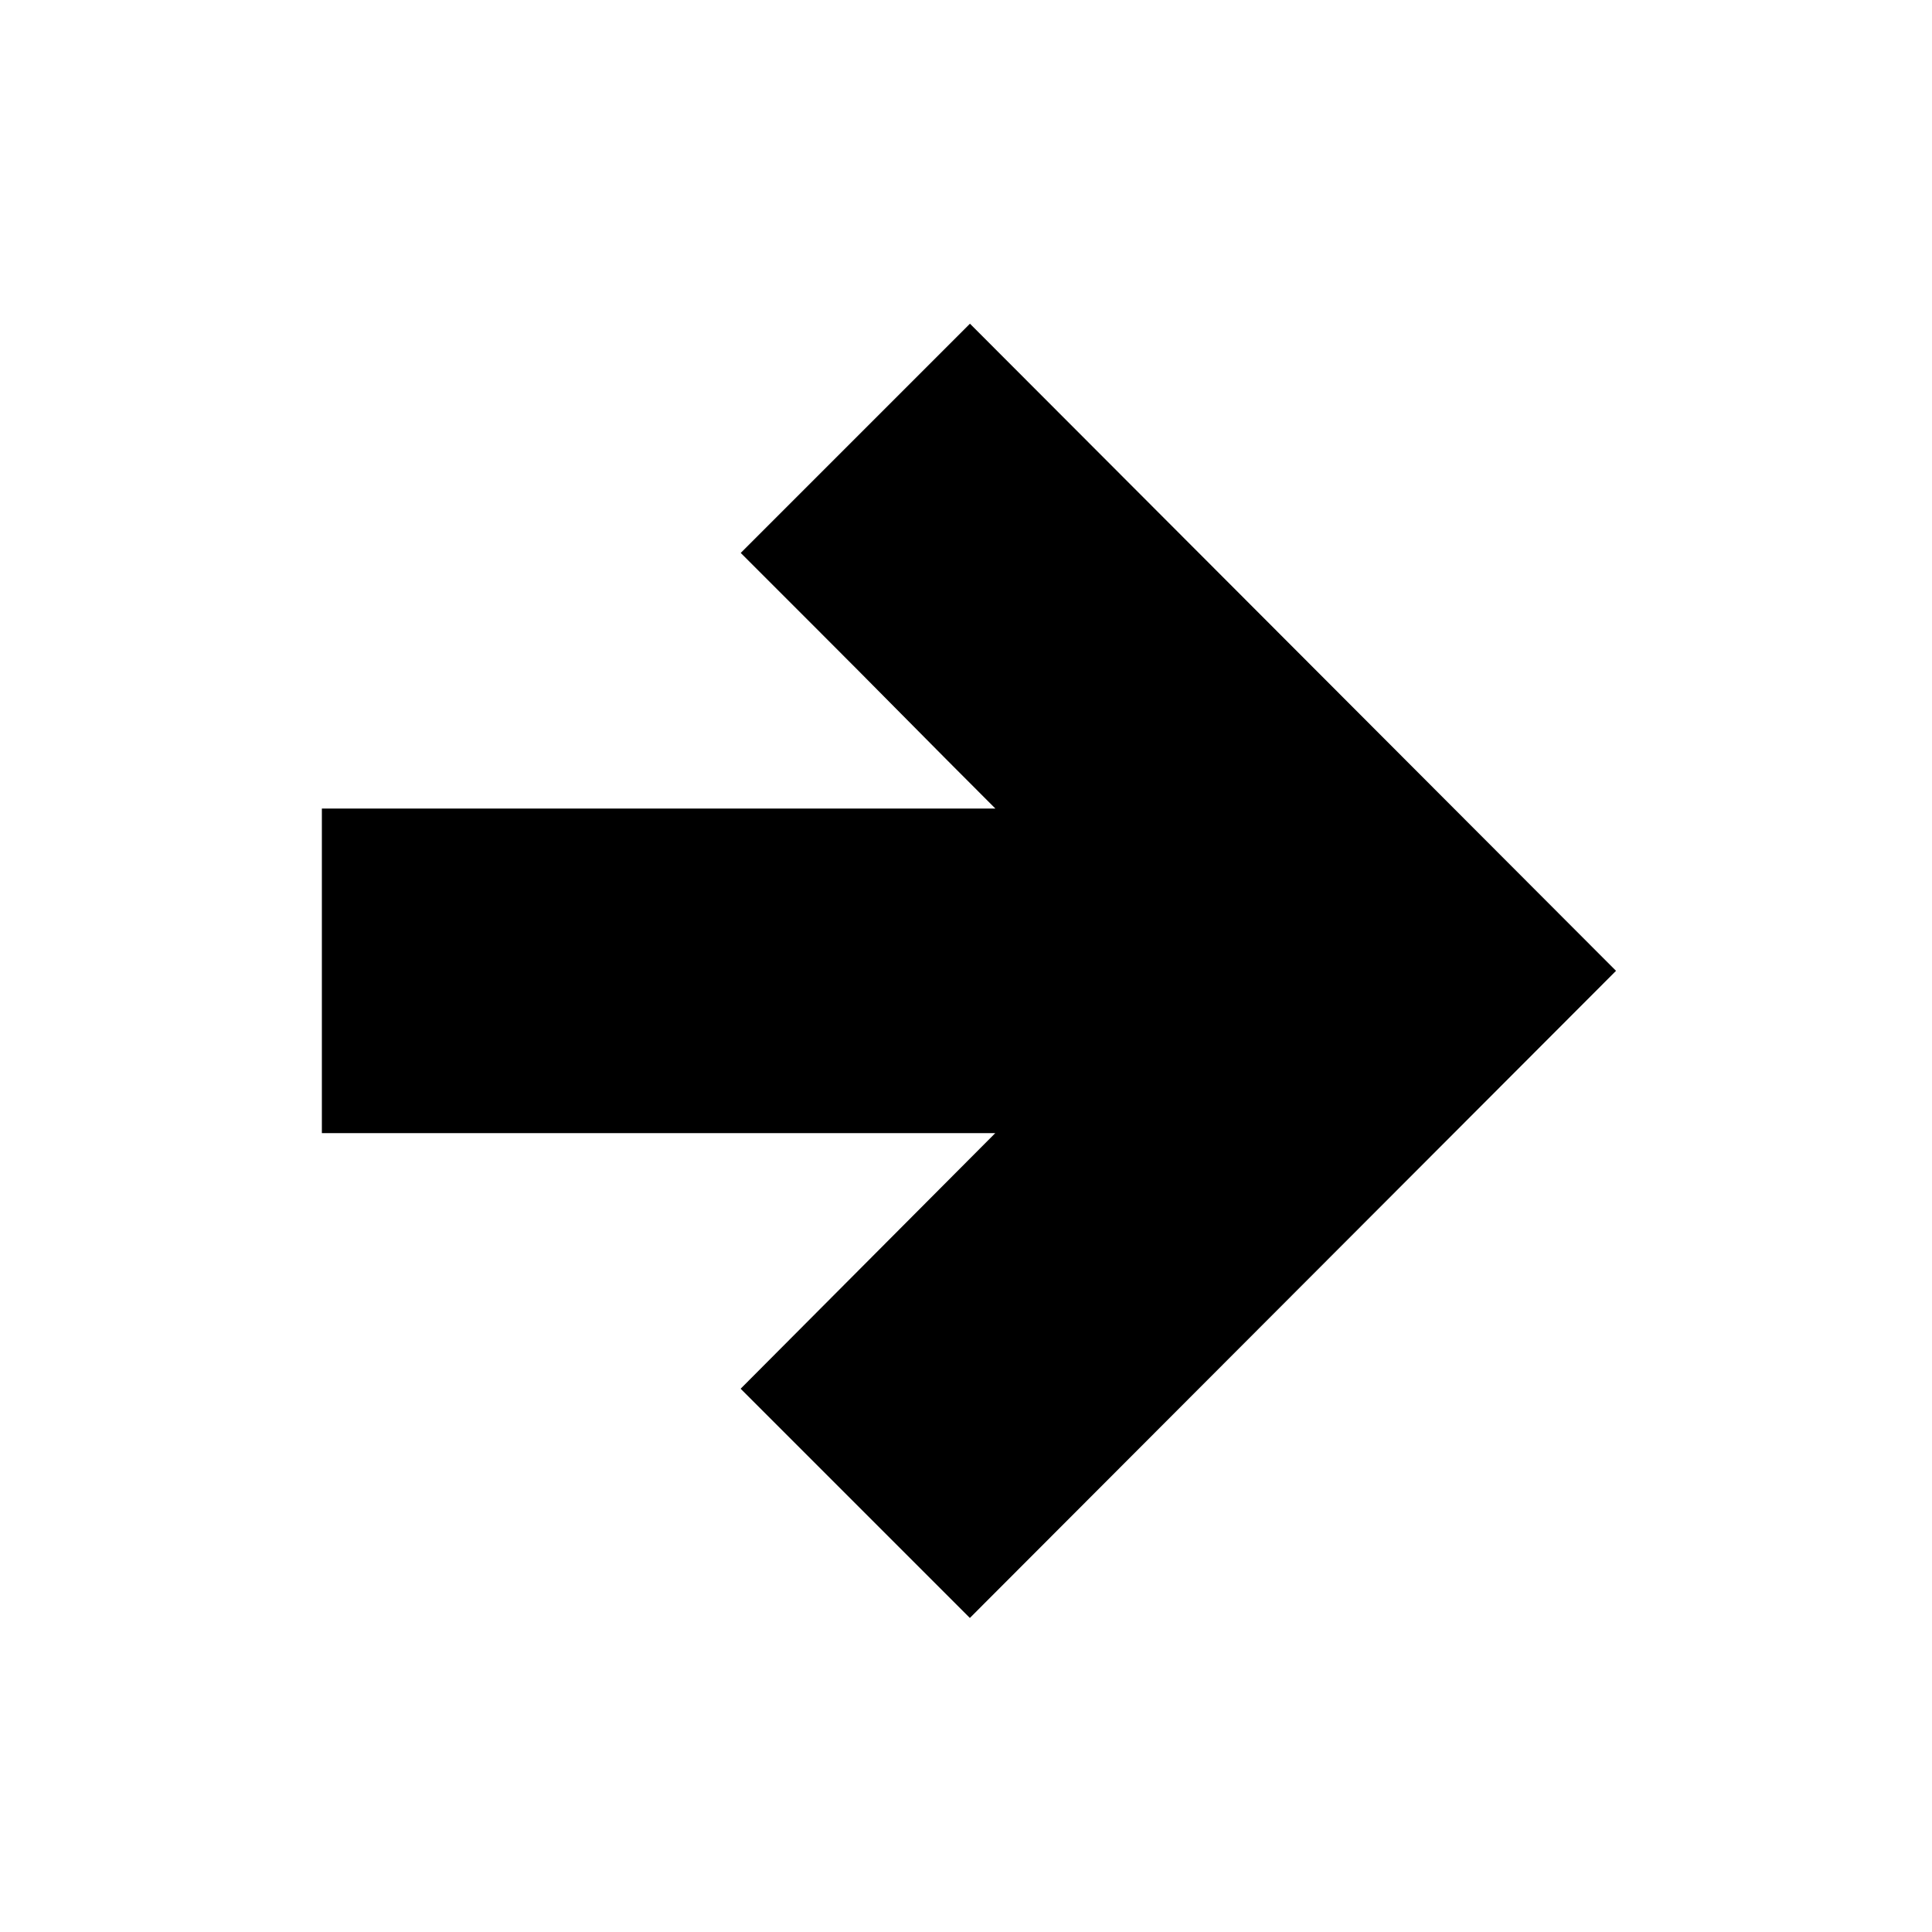
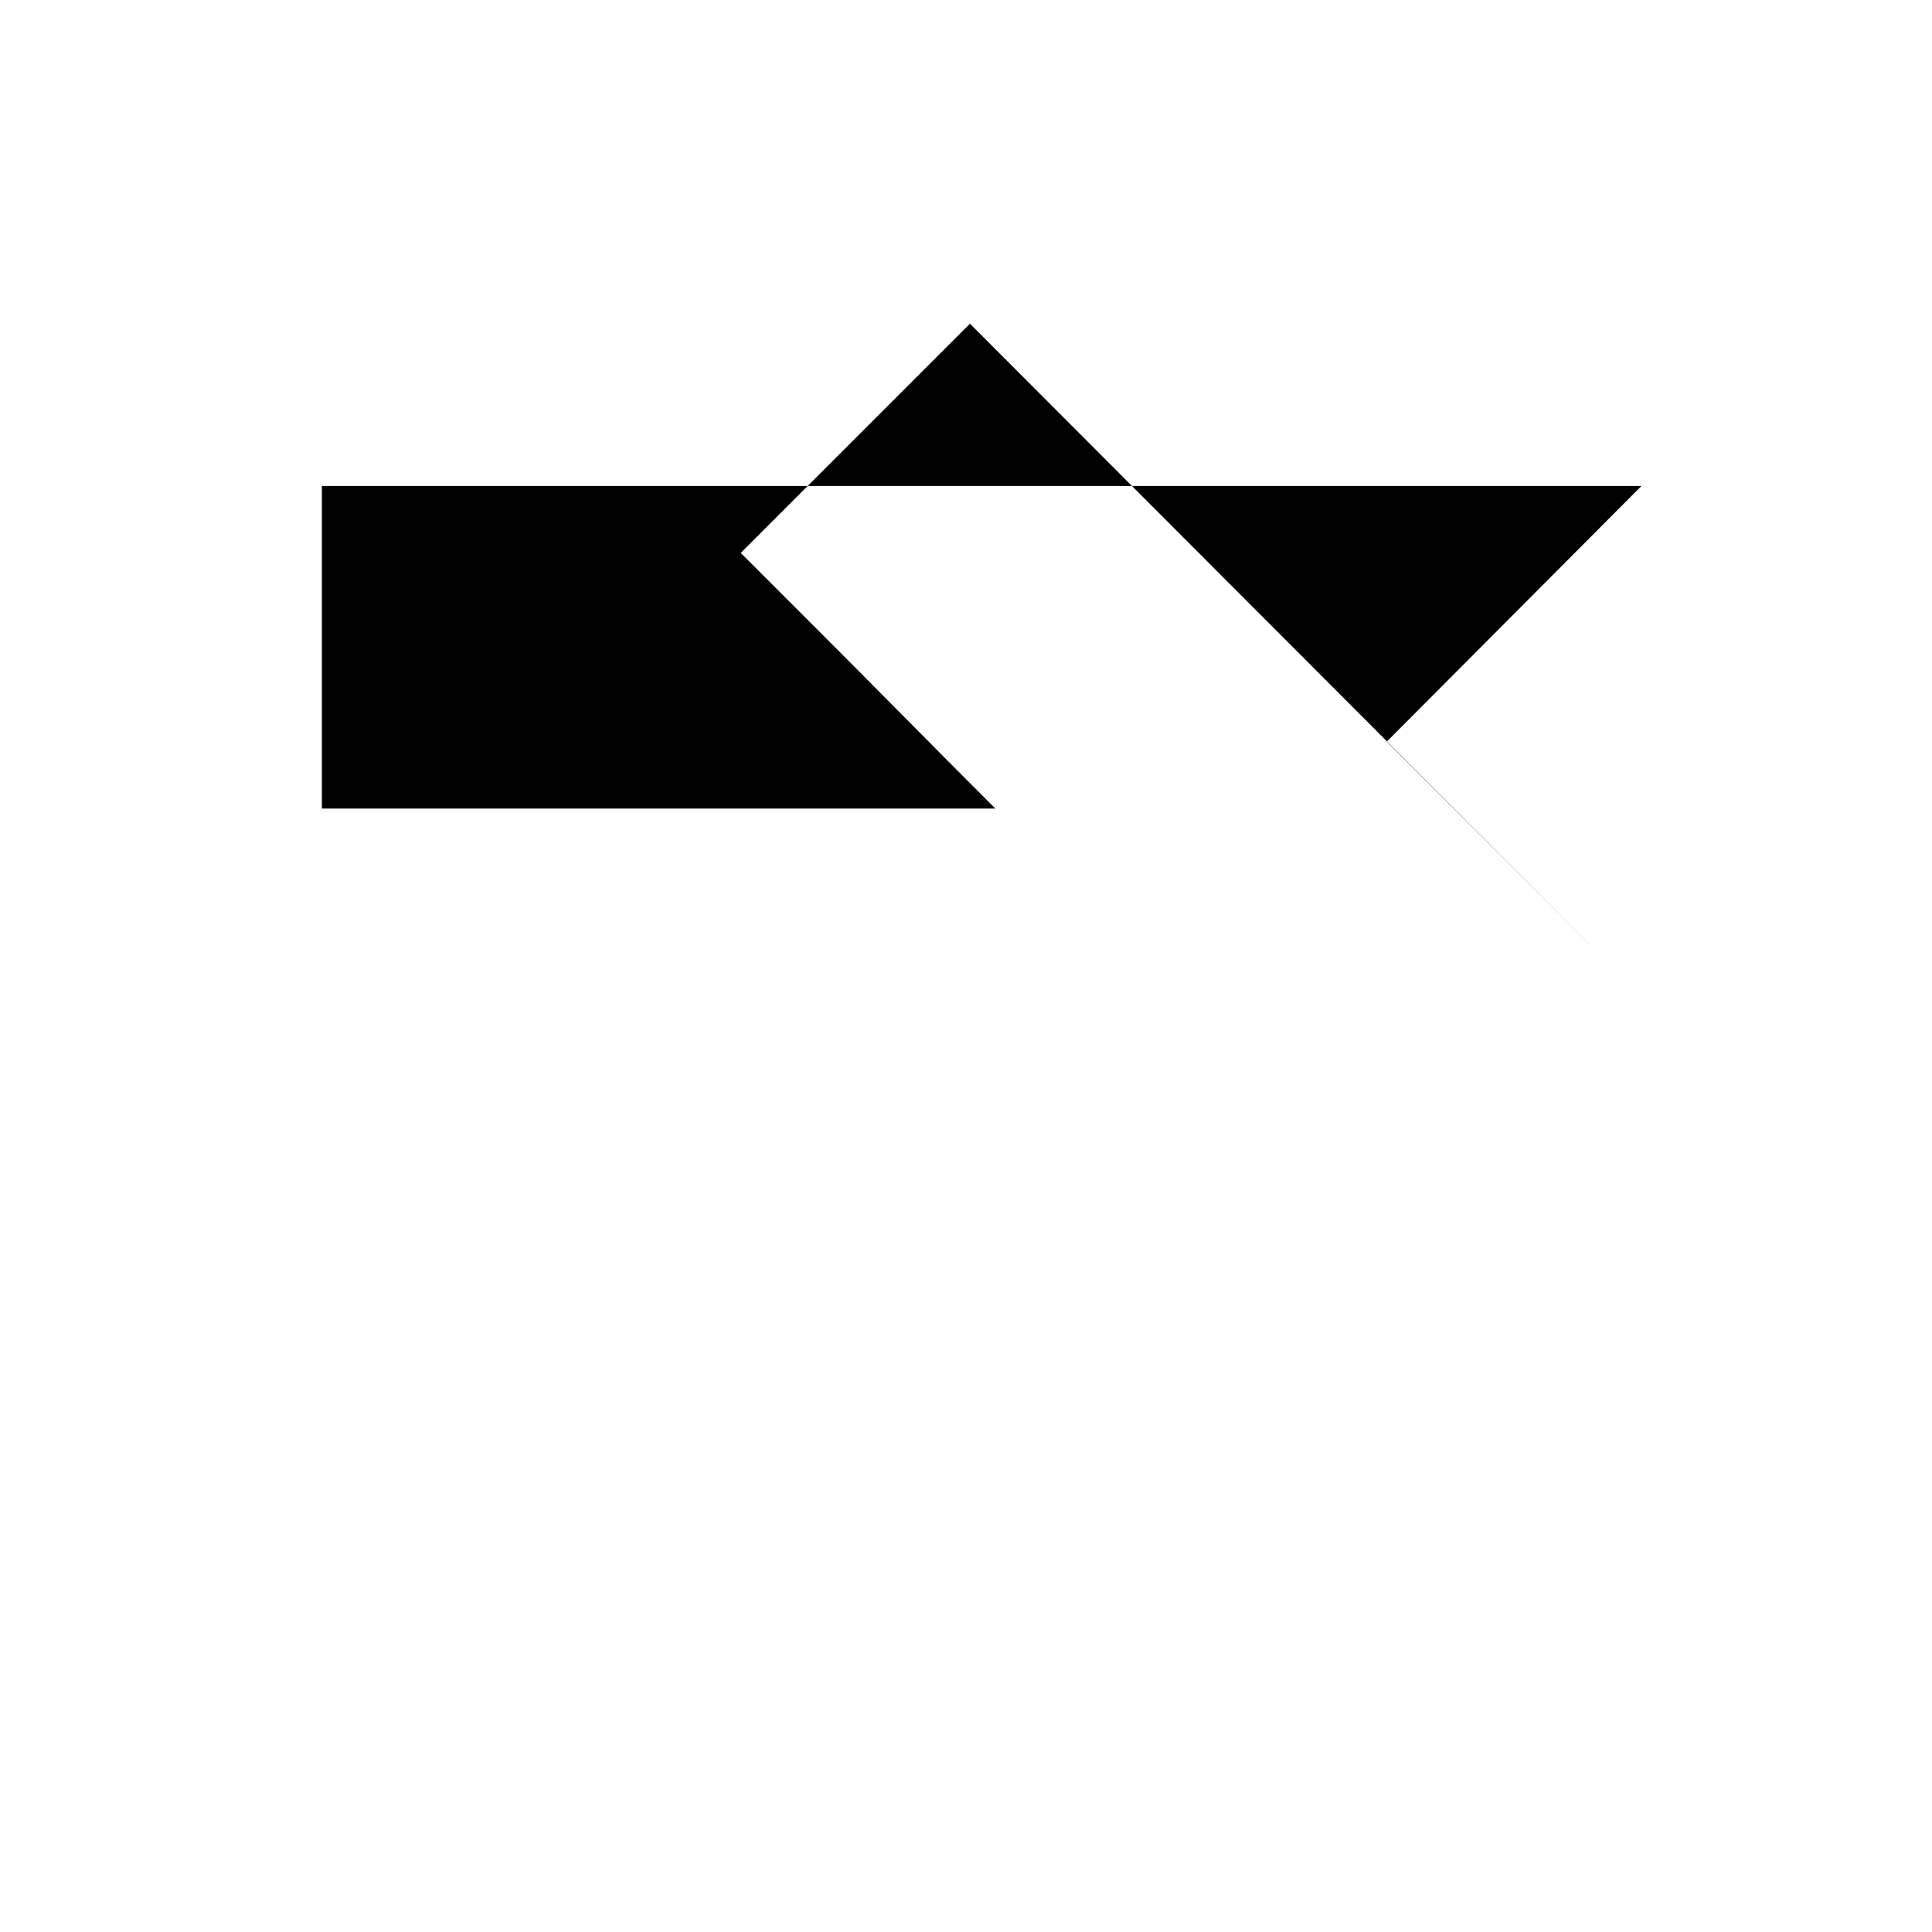
<svg xmlns="http://www.w3.org/2000/svg" version="1.1" id="Layer_1" x="0px" y="0px" width="20px" height="20px" viewBox="0 0 20 20" enable-background="new 0 0 20 20" xml:space="preserve">
  <g>
-     <path d="M16.729,10.05l-6.689,6.699l-2.373-2.373l2.636-2.646H3.332V8.37h6.972C9.972,8.038,9.649,7.714,9.337,7.398   S8.745,6.801,8.498,6.554l-0.83-0.83l2.373-2.373L16.729,10.05z" />
+     <path d="M16.729,10.05l-2.373-2.373l2.636-2.646H3.332V8.37h6.972C9.972,8.038,9.649,7.714,9.337,7.398   S8.745,6.801,8.498,6.554l-0.83-0.83l2.373-2.373L16.729,10.05z" />
  </g>
</svg>